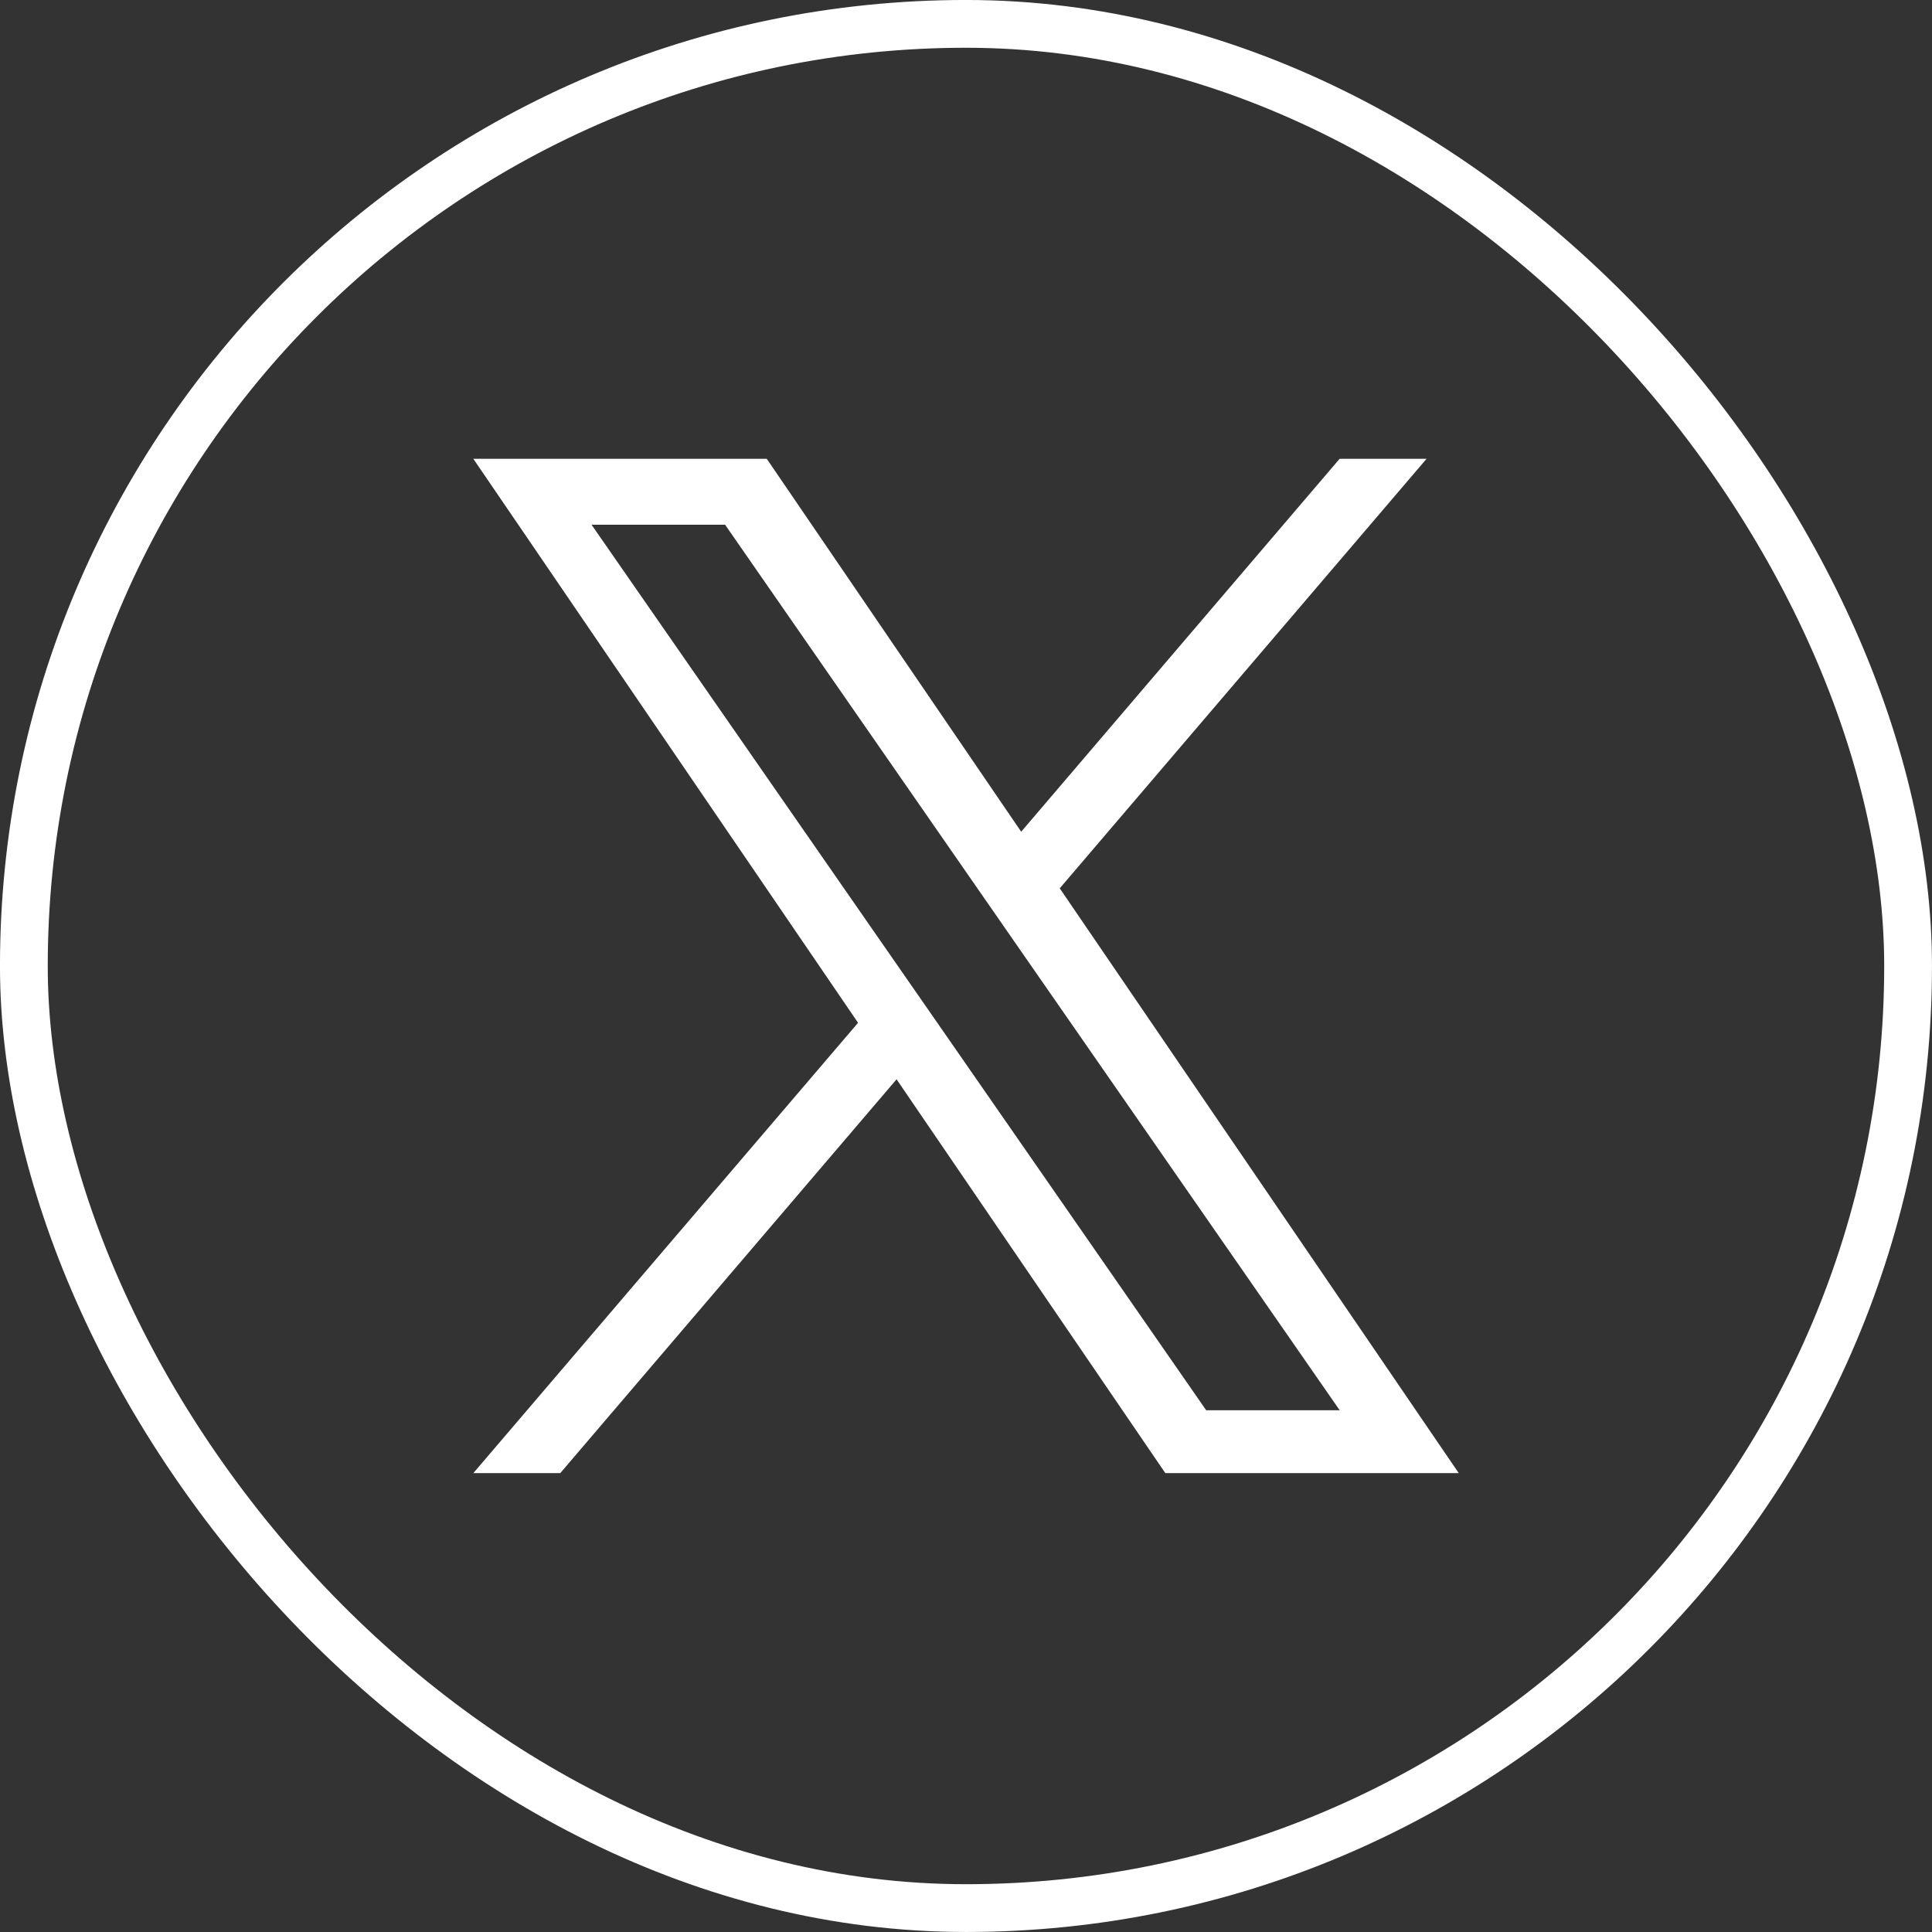
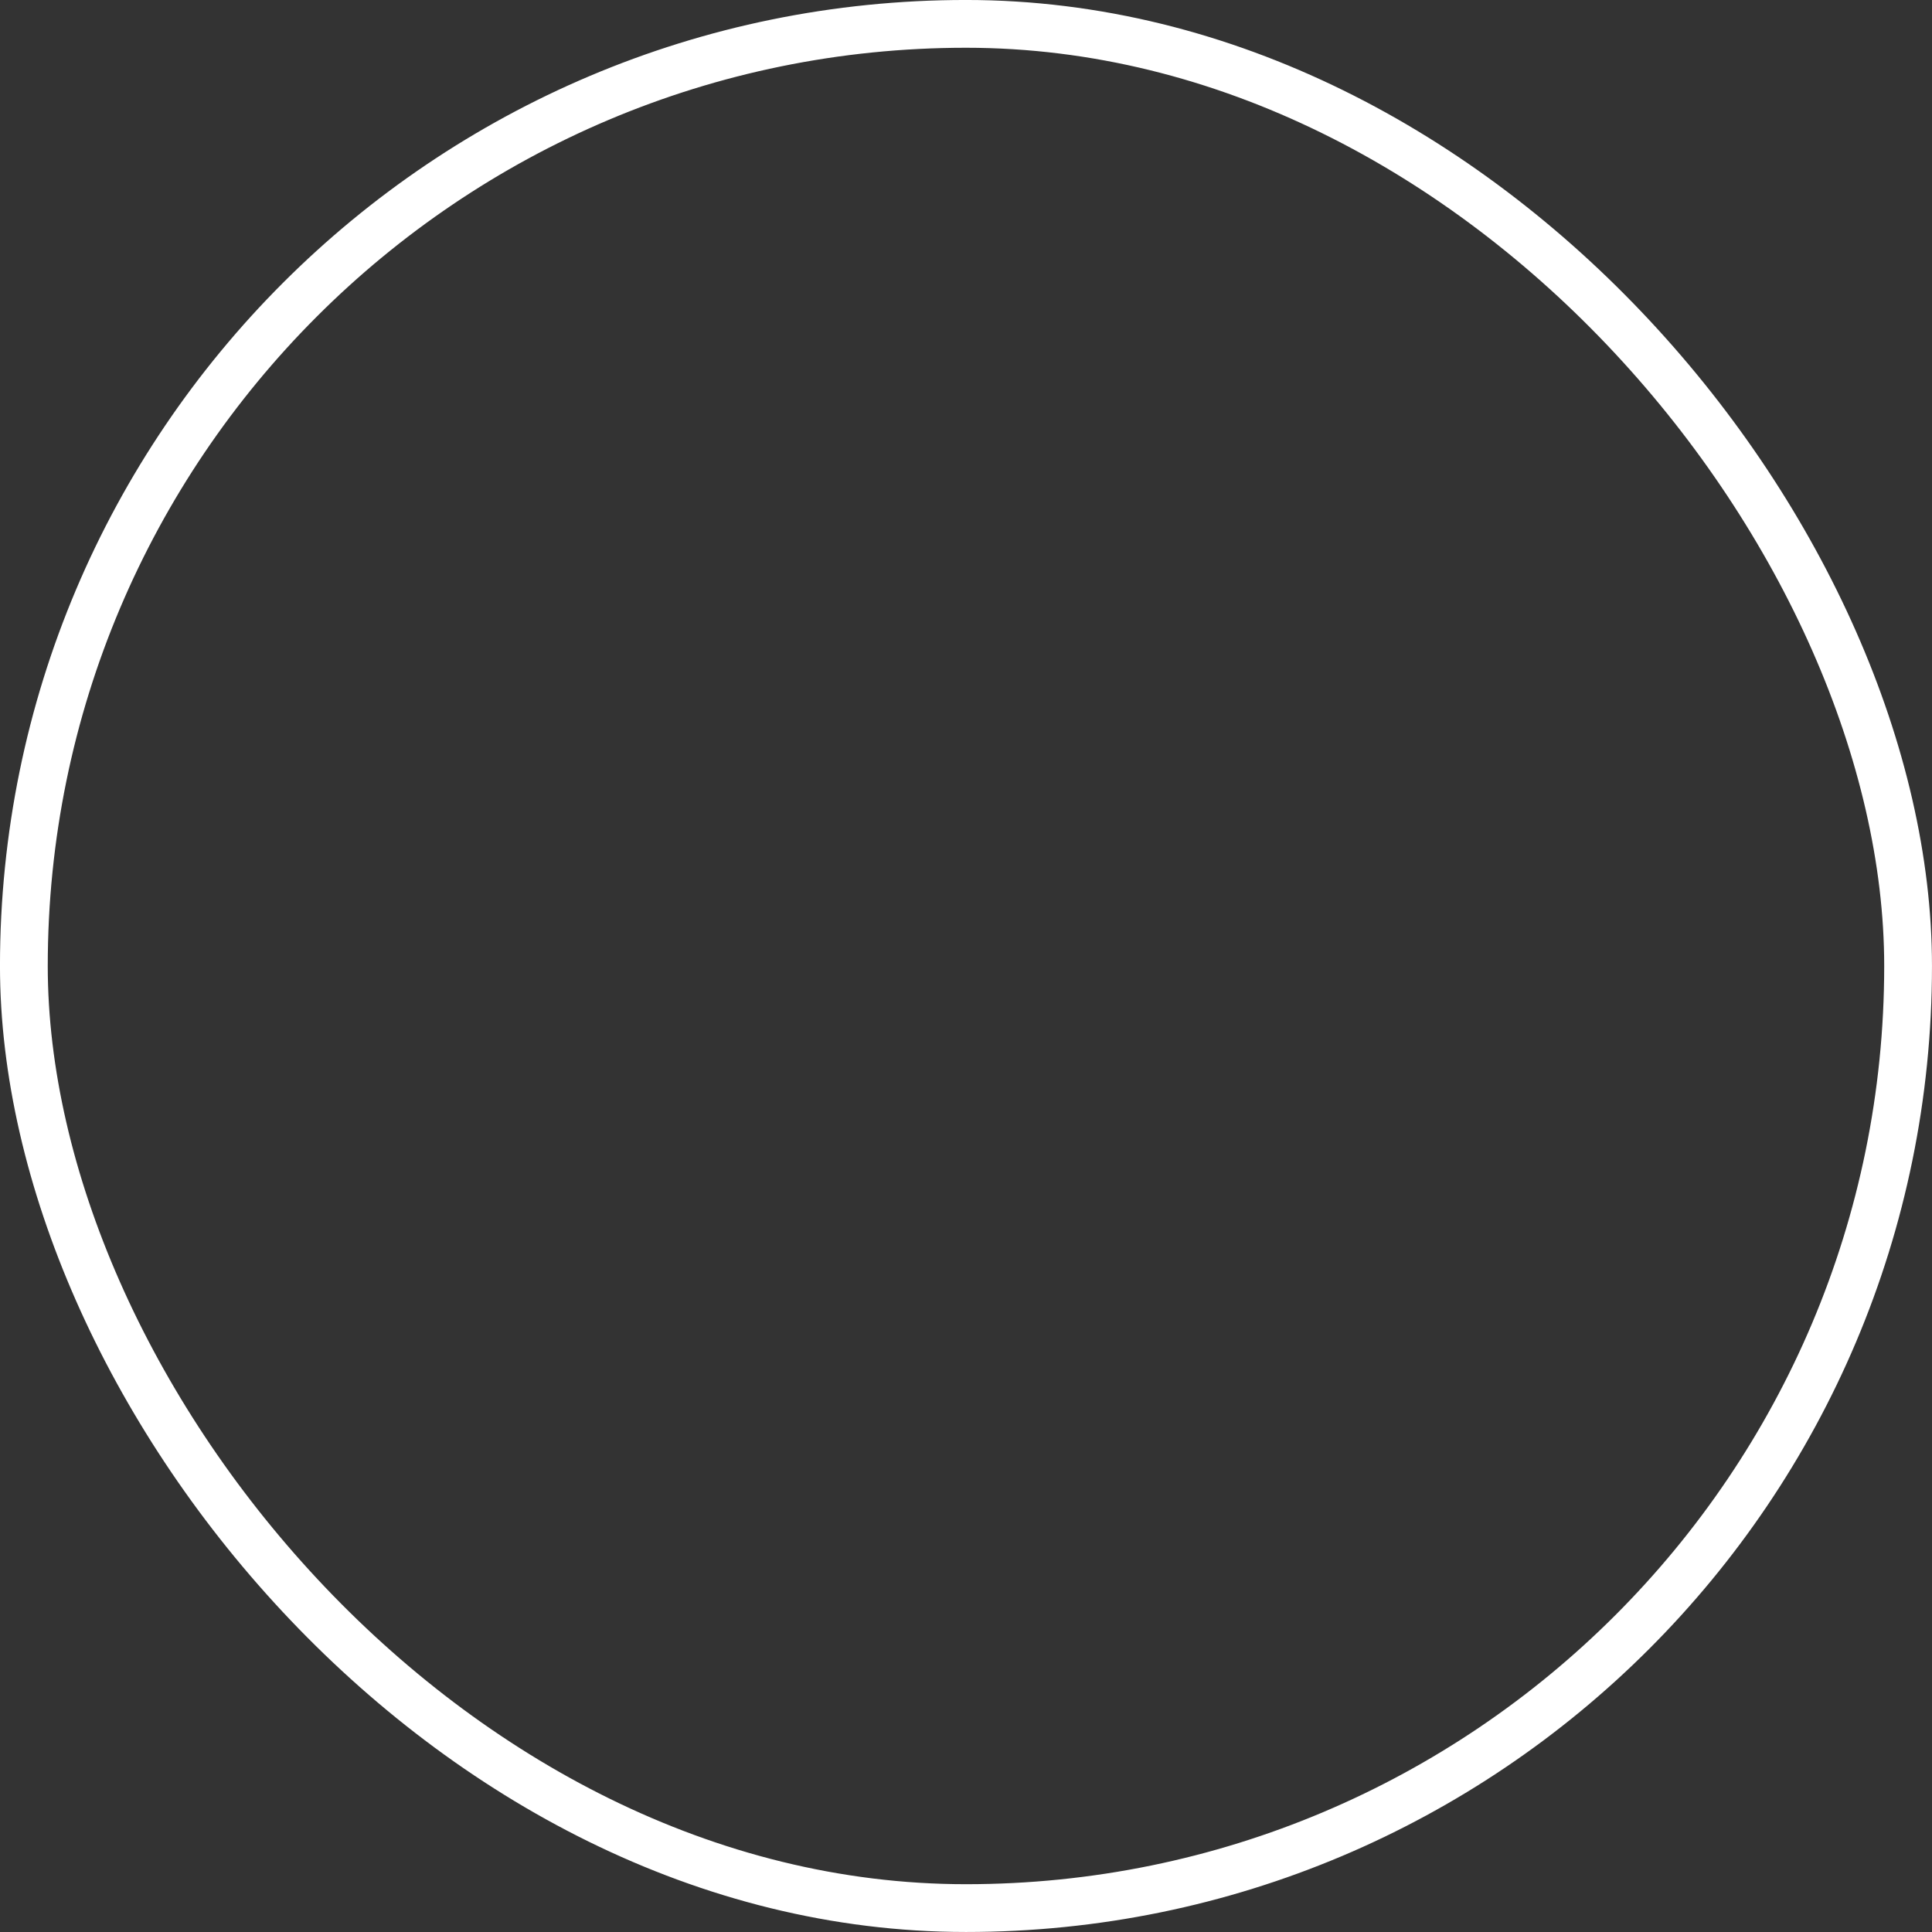
<svg xmlns="http://www.w3.org/2000/svg" width="48" height="48" viewBox="0 0 48 48" fill="none">
  <rect x="0" y="0" width="48" height="48" fill="#333333" stroke="none" />
  <rect x="0.593" y="0.593" width="46.813" height="46.813" rx="23.407" stroke="white" stroke-width="1.187" />
-   <path d="M26.329 22.07L35.442 11.399H33.282L25.371 20.664L19.05 11.399H11.76L21.318 25.411L11.76 36.599H13.92L22.275 26.815L28.952 36.599H36.242L26.329 22.07ZM23.372 25.533L22.403 24.138L14.697 13.037H18.015L24.232 21.996L25.2 23.391L33.284 35.037H29.967L23.372 25.533Z" fill="white" />
</svg>